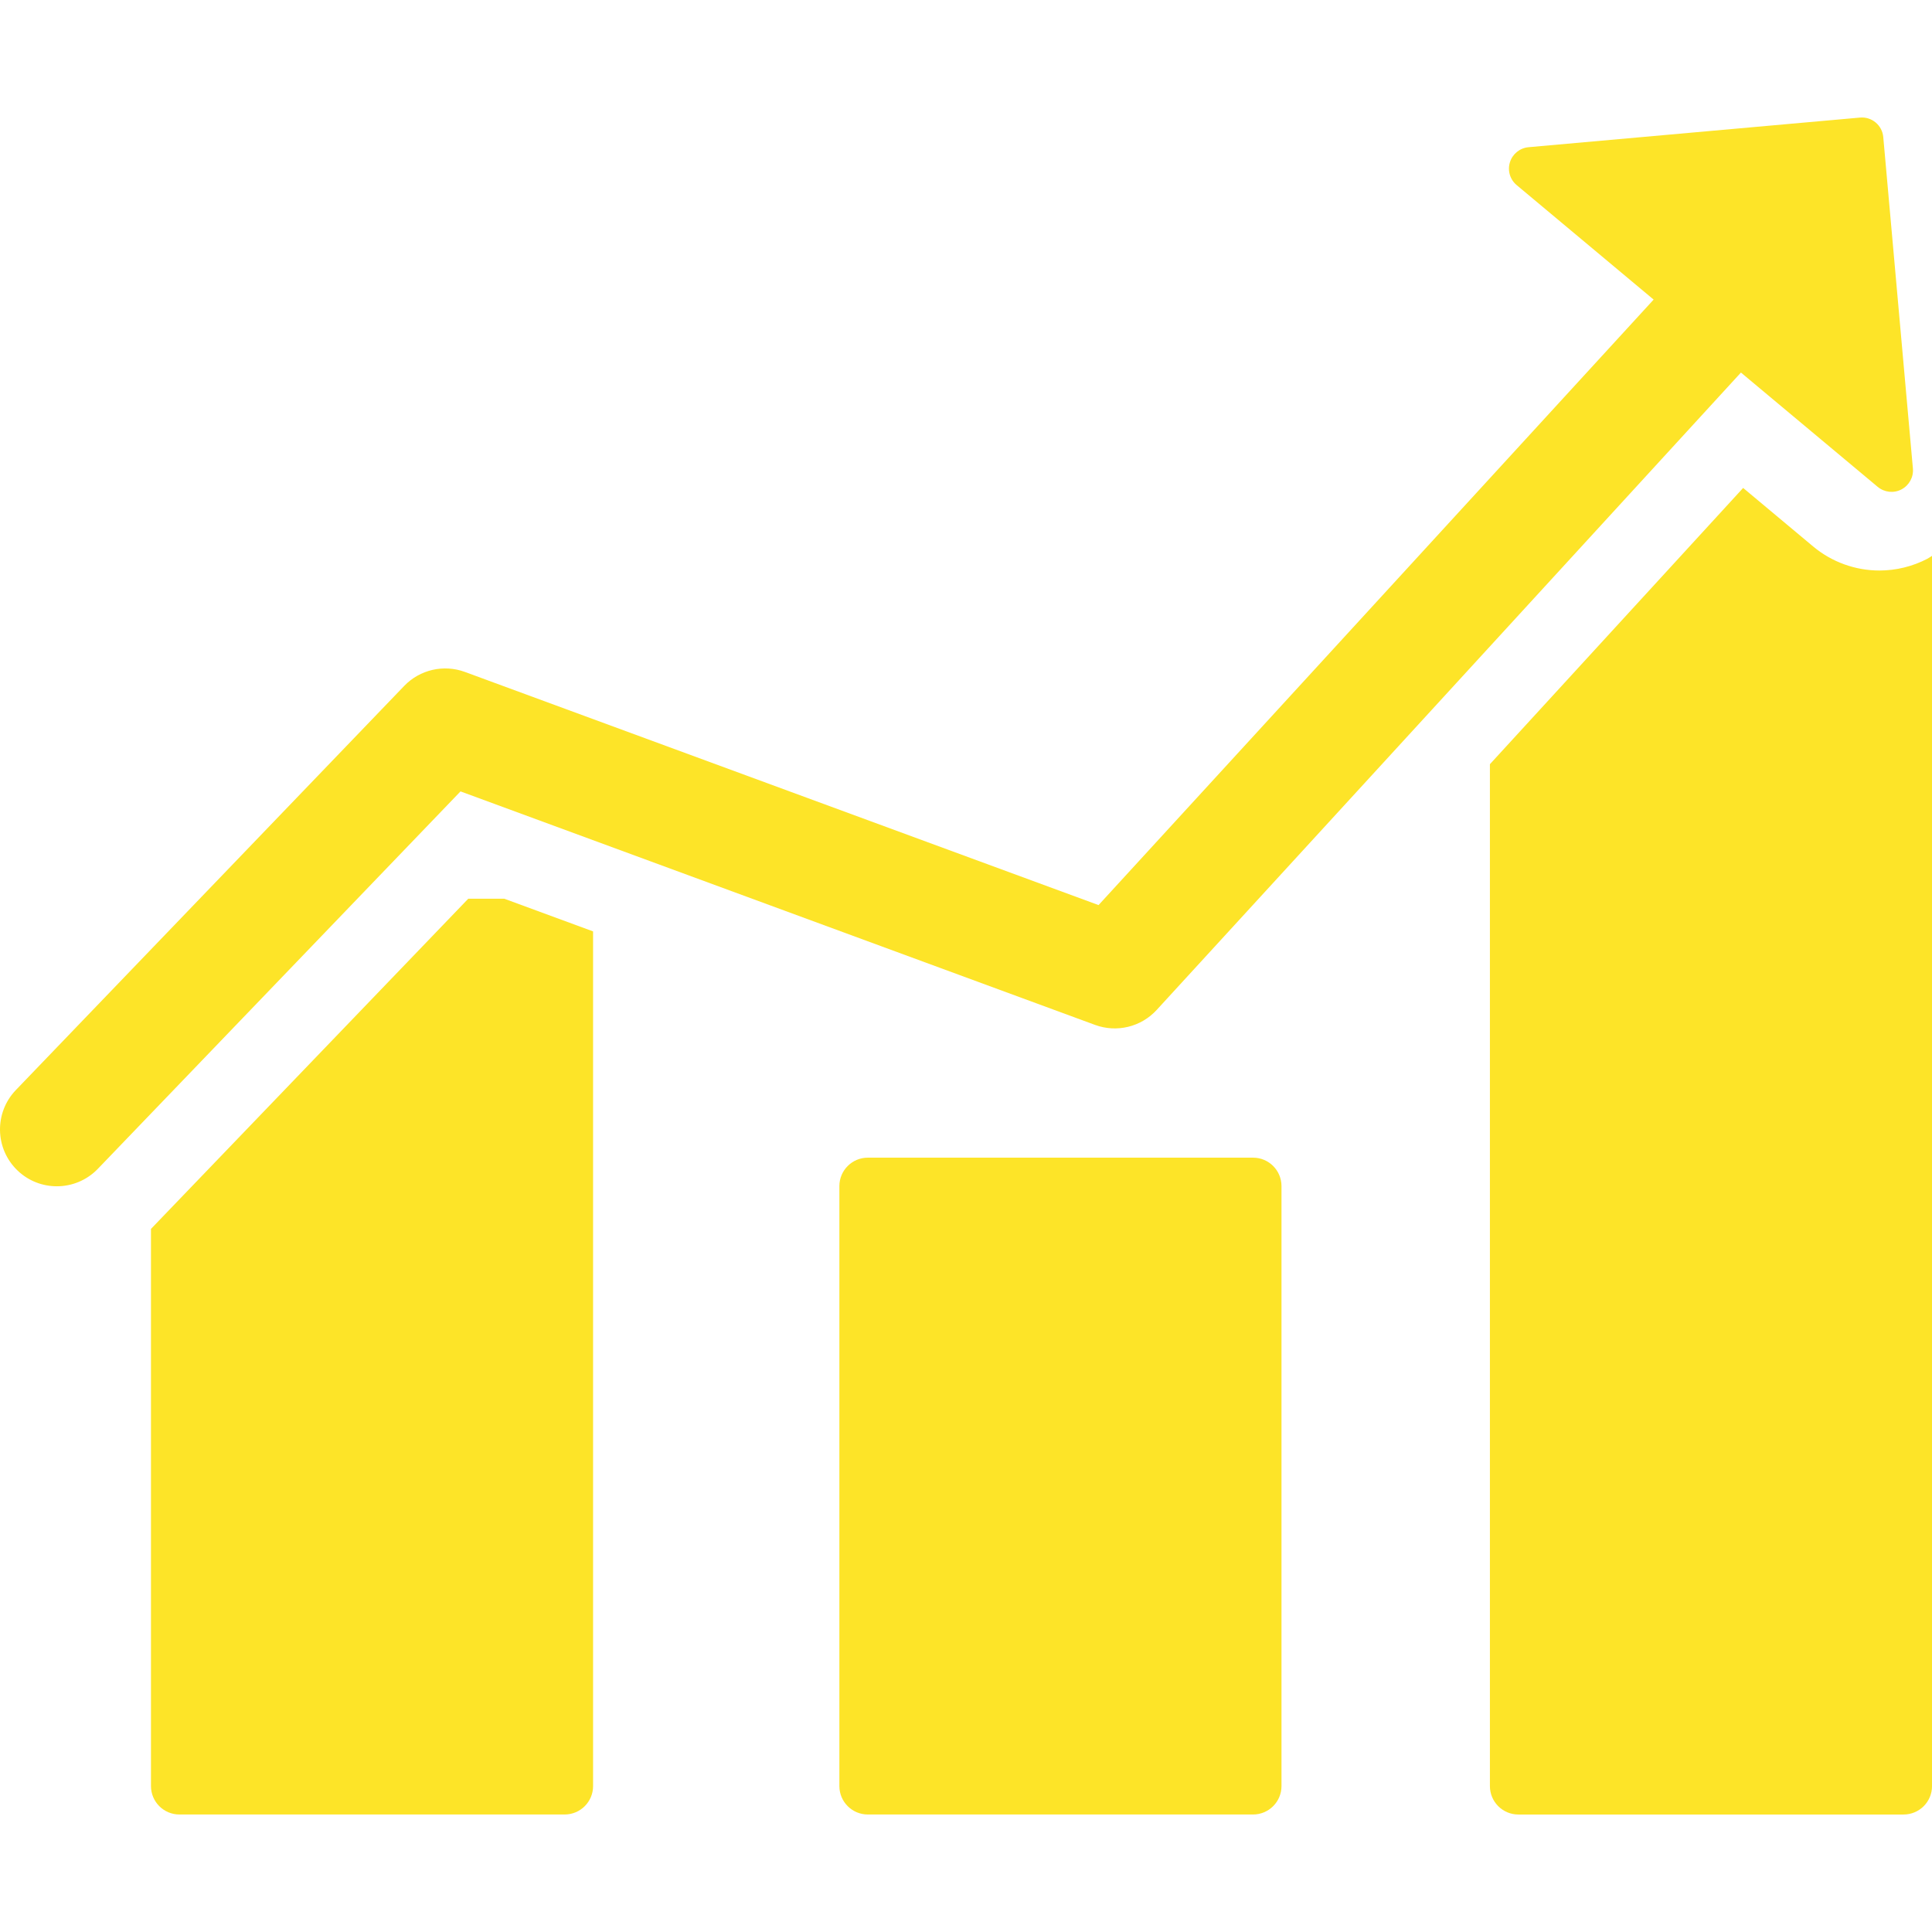
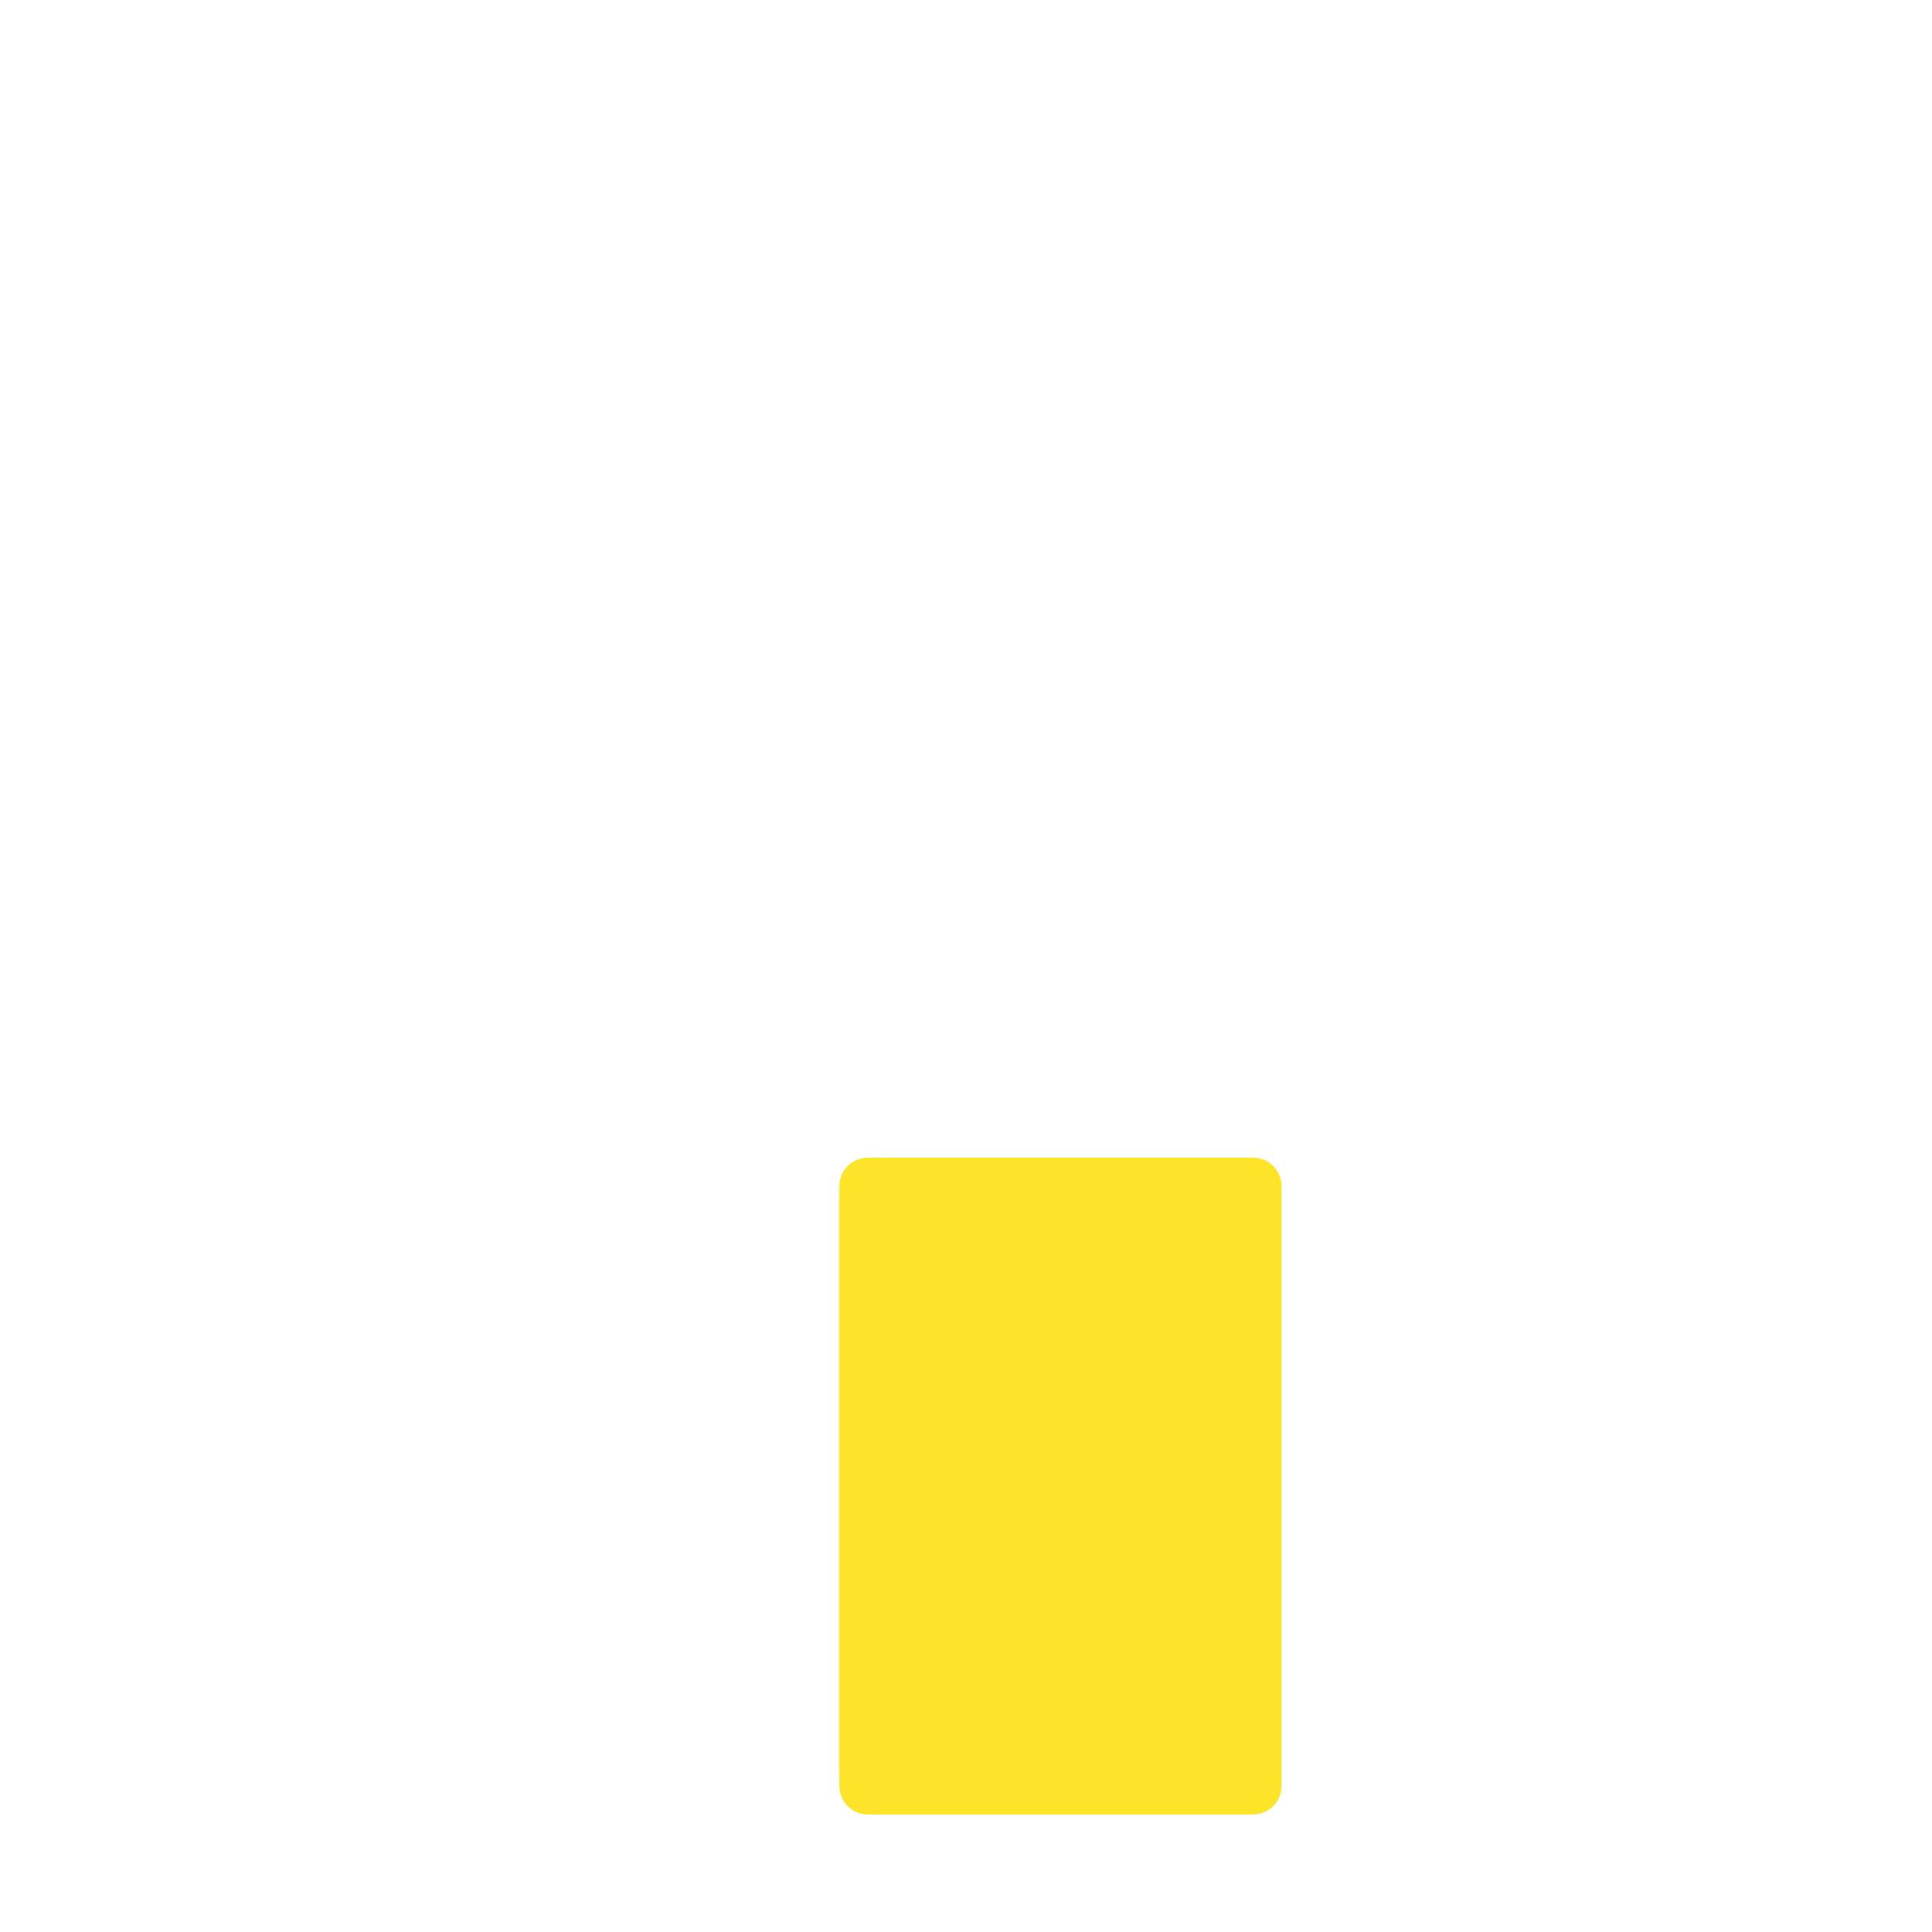
<svg xmlns="http://www.w3.org/2000/svg" version="1.1" id="Capa_1" x="0px" y="0px" width="512px" height="512px" viewBox="0 0 101.968 101.968" style="enable-background:new 0 0 101.968 101.968;" xml:space="preserve">
  <g>
    <g>
-       <path d="M24.715,47.432L7.968,64.86v29.406c0,0.828,0.671,1.5,1.5,1.5h20.334c0.828,0,1.5-0.672,1.5-1.5V49.158l-4.69-1.726    H24.715z" fill="#fde428" />
      <path d="M66.135,61.1H45.801c-0.828,0-1.5,0.672-1.5,1.5v31.666c0,0.828,0.672,1.5,1.5,1.5h20.334c0.829,0,1.5-0.672,1.5-1.5V62.6    C67.635,61.772,66.964,61.1,66.135,61.1z" fill="#fde428" />
-       <path d="M101.724,29.49c-0.777,0.406-1.652,0.621-2.53,0.621c-1.276,0-2.521-0.45-3.5-1.27l-3.694-3.088l-13.365,14.58v53.934    c0,0.828,0.672,1.5,1.5,1.5h20.334c0.829,0,1.5-0.672,1.5-1.5v-64.93C101.885,29.387,101.81,29.445,101.724,29.49z" fill="#fde428" />
-       <path d="M57.797,54.094c1.144,0.419,2.424,0.108,3.248-0.788l30.839-33.643l7.217,6.032c0.353,0.294,0.847,0.349,1.254,0.136    c0.407-0.214,0.646-0.648,0.605-1.107L99.396,7.235c-0.055-0.625-0.606-1.086-1.231-1.029l-17.49,1.563    c-0.458,0.041-0.846,0.354-0.982,0.791C79.646,8.706,79.631,8.854,79.644,9c0.026,0.294,0.167,0.572,0.403,0.769l7.229,6.043    L57.98,47.769L24.535,35.463c-1.118-0.41-2.373-0.121-3.198,0.735l-20.5,21.333c-1.148,1.195-1.11,3.095,0.084,4.242    c0.583,0.561,1.332,0.837,2.079,0.837c0.788,0,1.574-0.309,2.164-0.921l19.141-19.92L57.797,54.094z" fill="#fde428" />
    </g>
  </g>
  <g>
</g>
  <g>
</g>
  <g>
</g>
  <g>
</g>
  <g>
</g>
  <g>
</g>
  <g>
</g>
  <g>
</g>
  <g>
</g>
  <g>
</g>
  <g>
</g>
  <g>
</g>
  <g>
</g>
  <g>
</g>
  <g>
</g>
</svg>